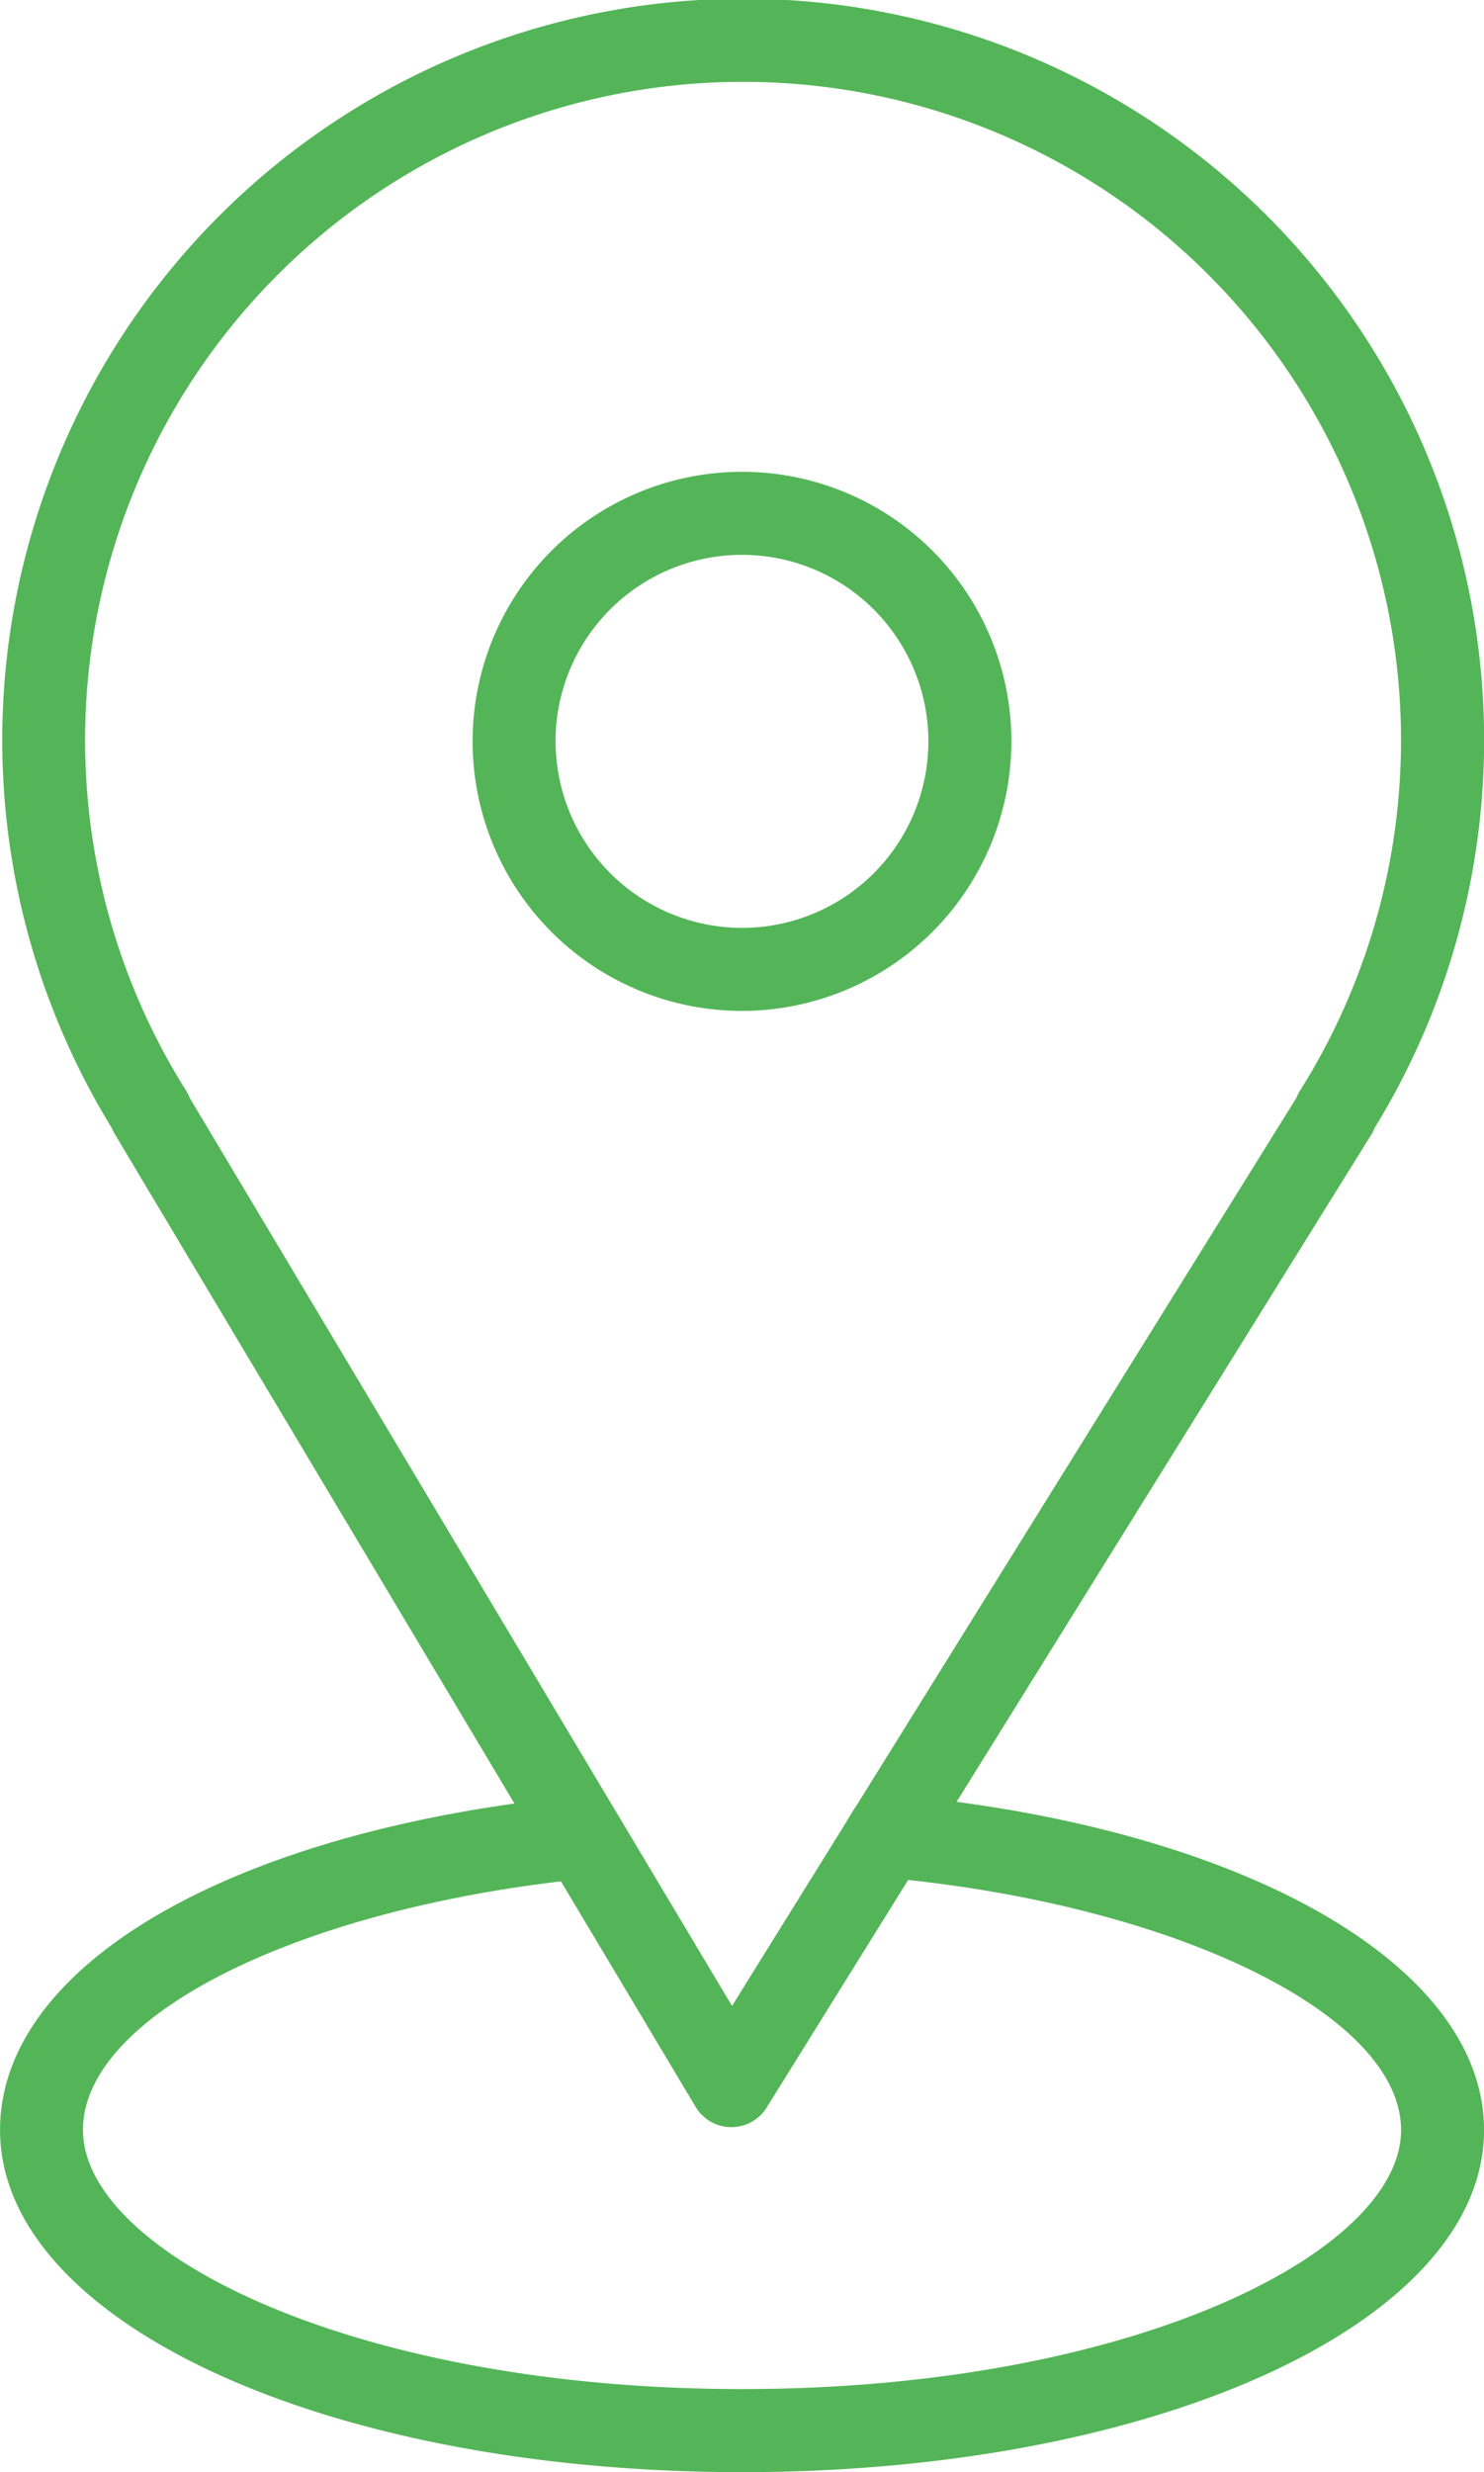
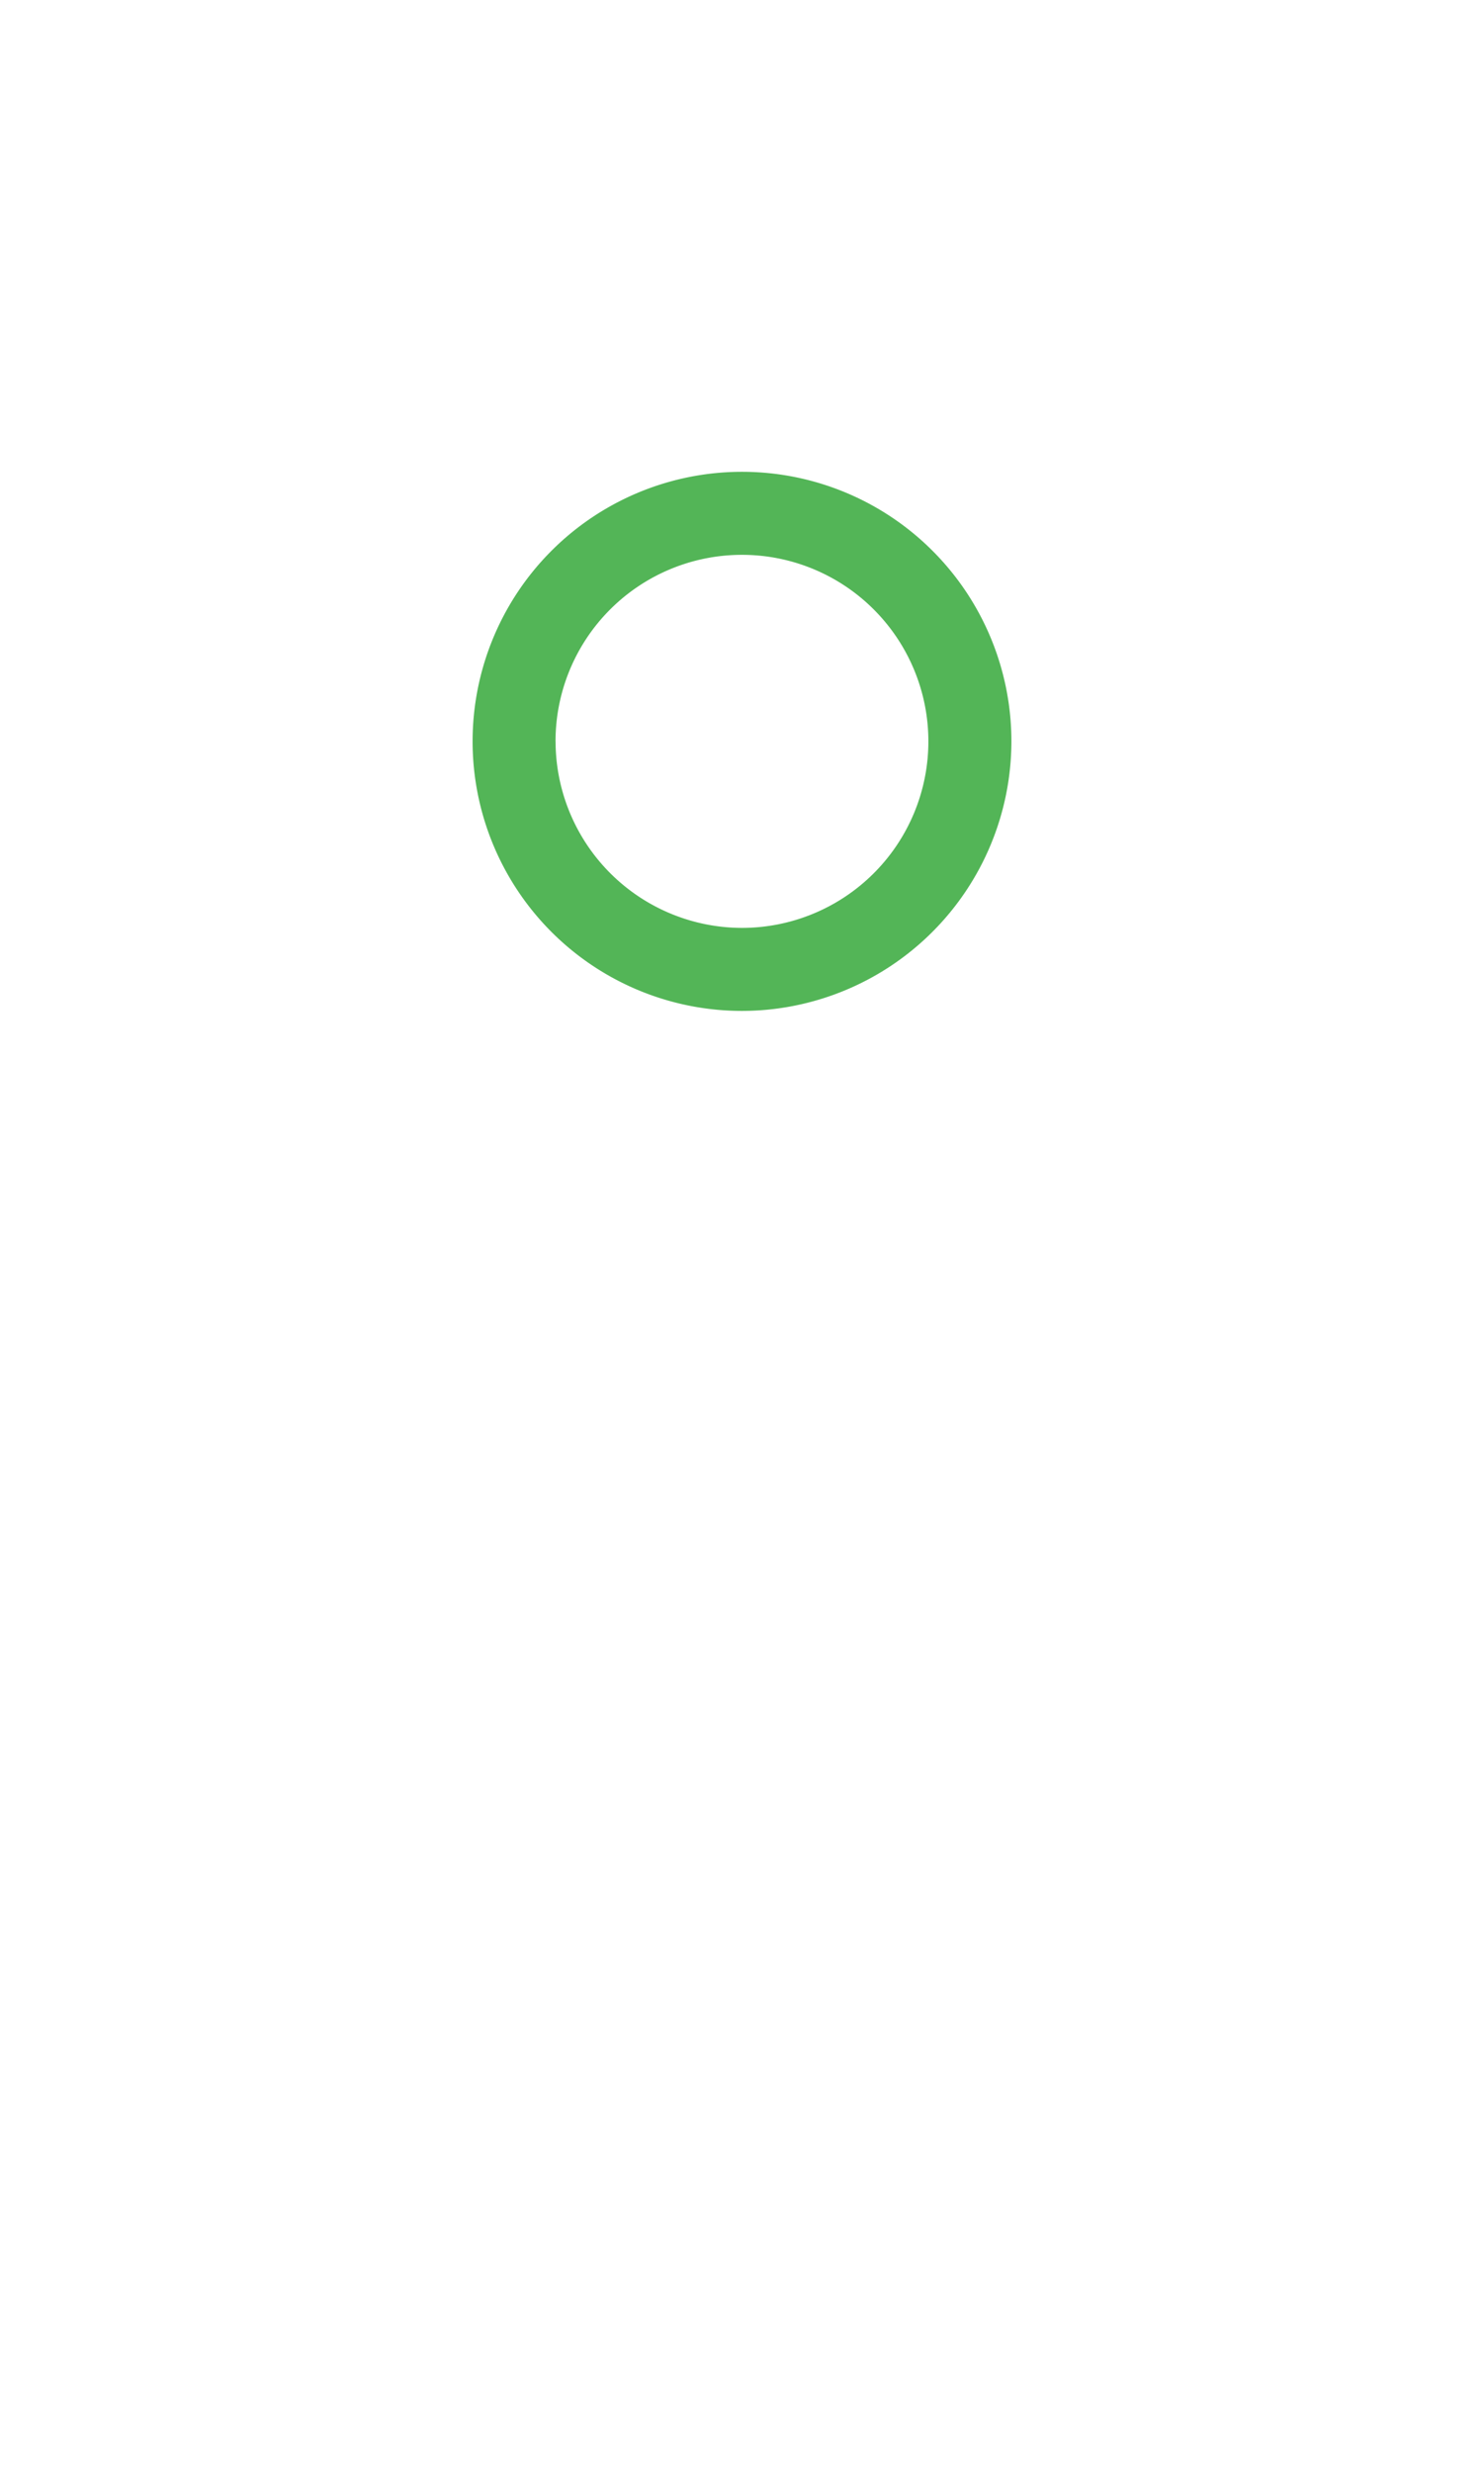
<svg xmlns="http://www.w3.org/2000/svg" width="30.6" height="50.945" viewBox="0 0 30.6 50.945">
  <g id="_3586361_location_map_navigation_pointer_icon" data-name="3586361_location_map_navigation_pointer_icon" transform="translate(-23.642 -4.88)">
-     <path id="Path_125" data-name="Path 125" d="M43.367,42.012l8.55-13.748a.779.779,0,0,0,.07-.14,15.278,15.278,0,1,0-26.041,0,.883.883,0,0,0,.061.123l8.243,13.8c-6.4.9-10.607,3.536-10.607,6.727,0,3.955,6.721,7.052,15.3,7.052s15.3-3.1,15.3-7.052C54.242,45.567,49.838,42.877,43.367,42.012ZM27.48,27.357a13.567,13.567,0,1,1,22.968,0,.824.824,0,0,0-.071.142L41.345,42.022c-.136.208-.163.255-.328.528l-2.281,3.668L27.557,27.511A.86.86,0,0,0,27.48,27.357ZM38.942,54.114c-8.008,0-13.589-2.815-13.589-5.341,0-2.292,4.2-4.453,9.856-5.122L37.987,48.3a.855.855,0,0,0,.727.416h.007a.856.856,0,0,0,.727-.4l2.92-4.694c5.743.622,10.164,2.837,10.164,5.155C52.531,51.3,46.951,54.114,38.942,54.114Z" fill="#53b557" />
    <path id="Path_126" data-name="Path 126" d="M51.841,27.484a5.555,5.555,0,1,0-5.555,5.555A5.561,5.561,0,0,0,51.841,27.484Zm-9.4,0a3.844,3.844,0,1,1,3.844,3.844A3.849,3.849,0,0,1,42.442,27.484Z" transform="translate(-7.344 -7.326)" fill="#53b557" />
  </g>
</svg>